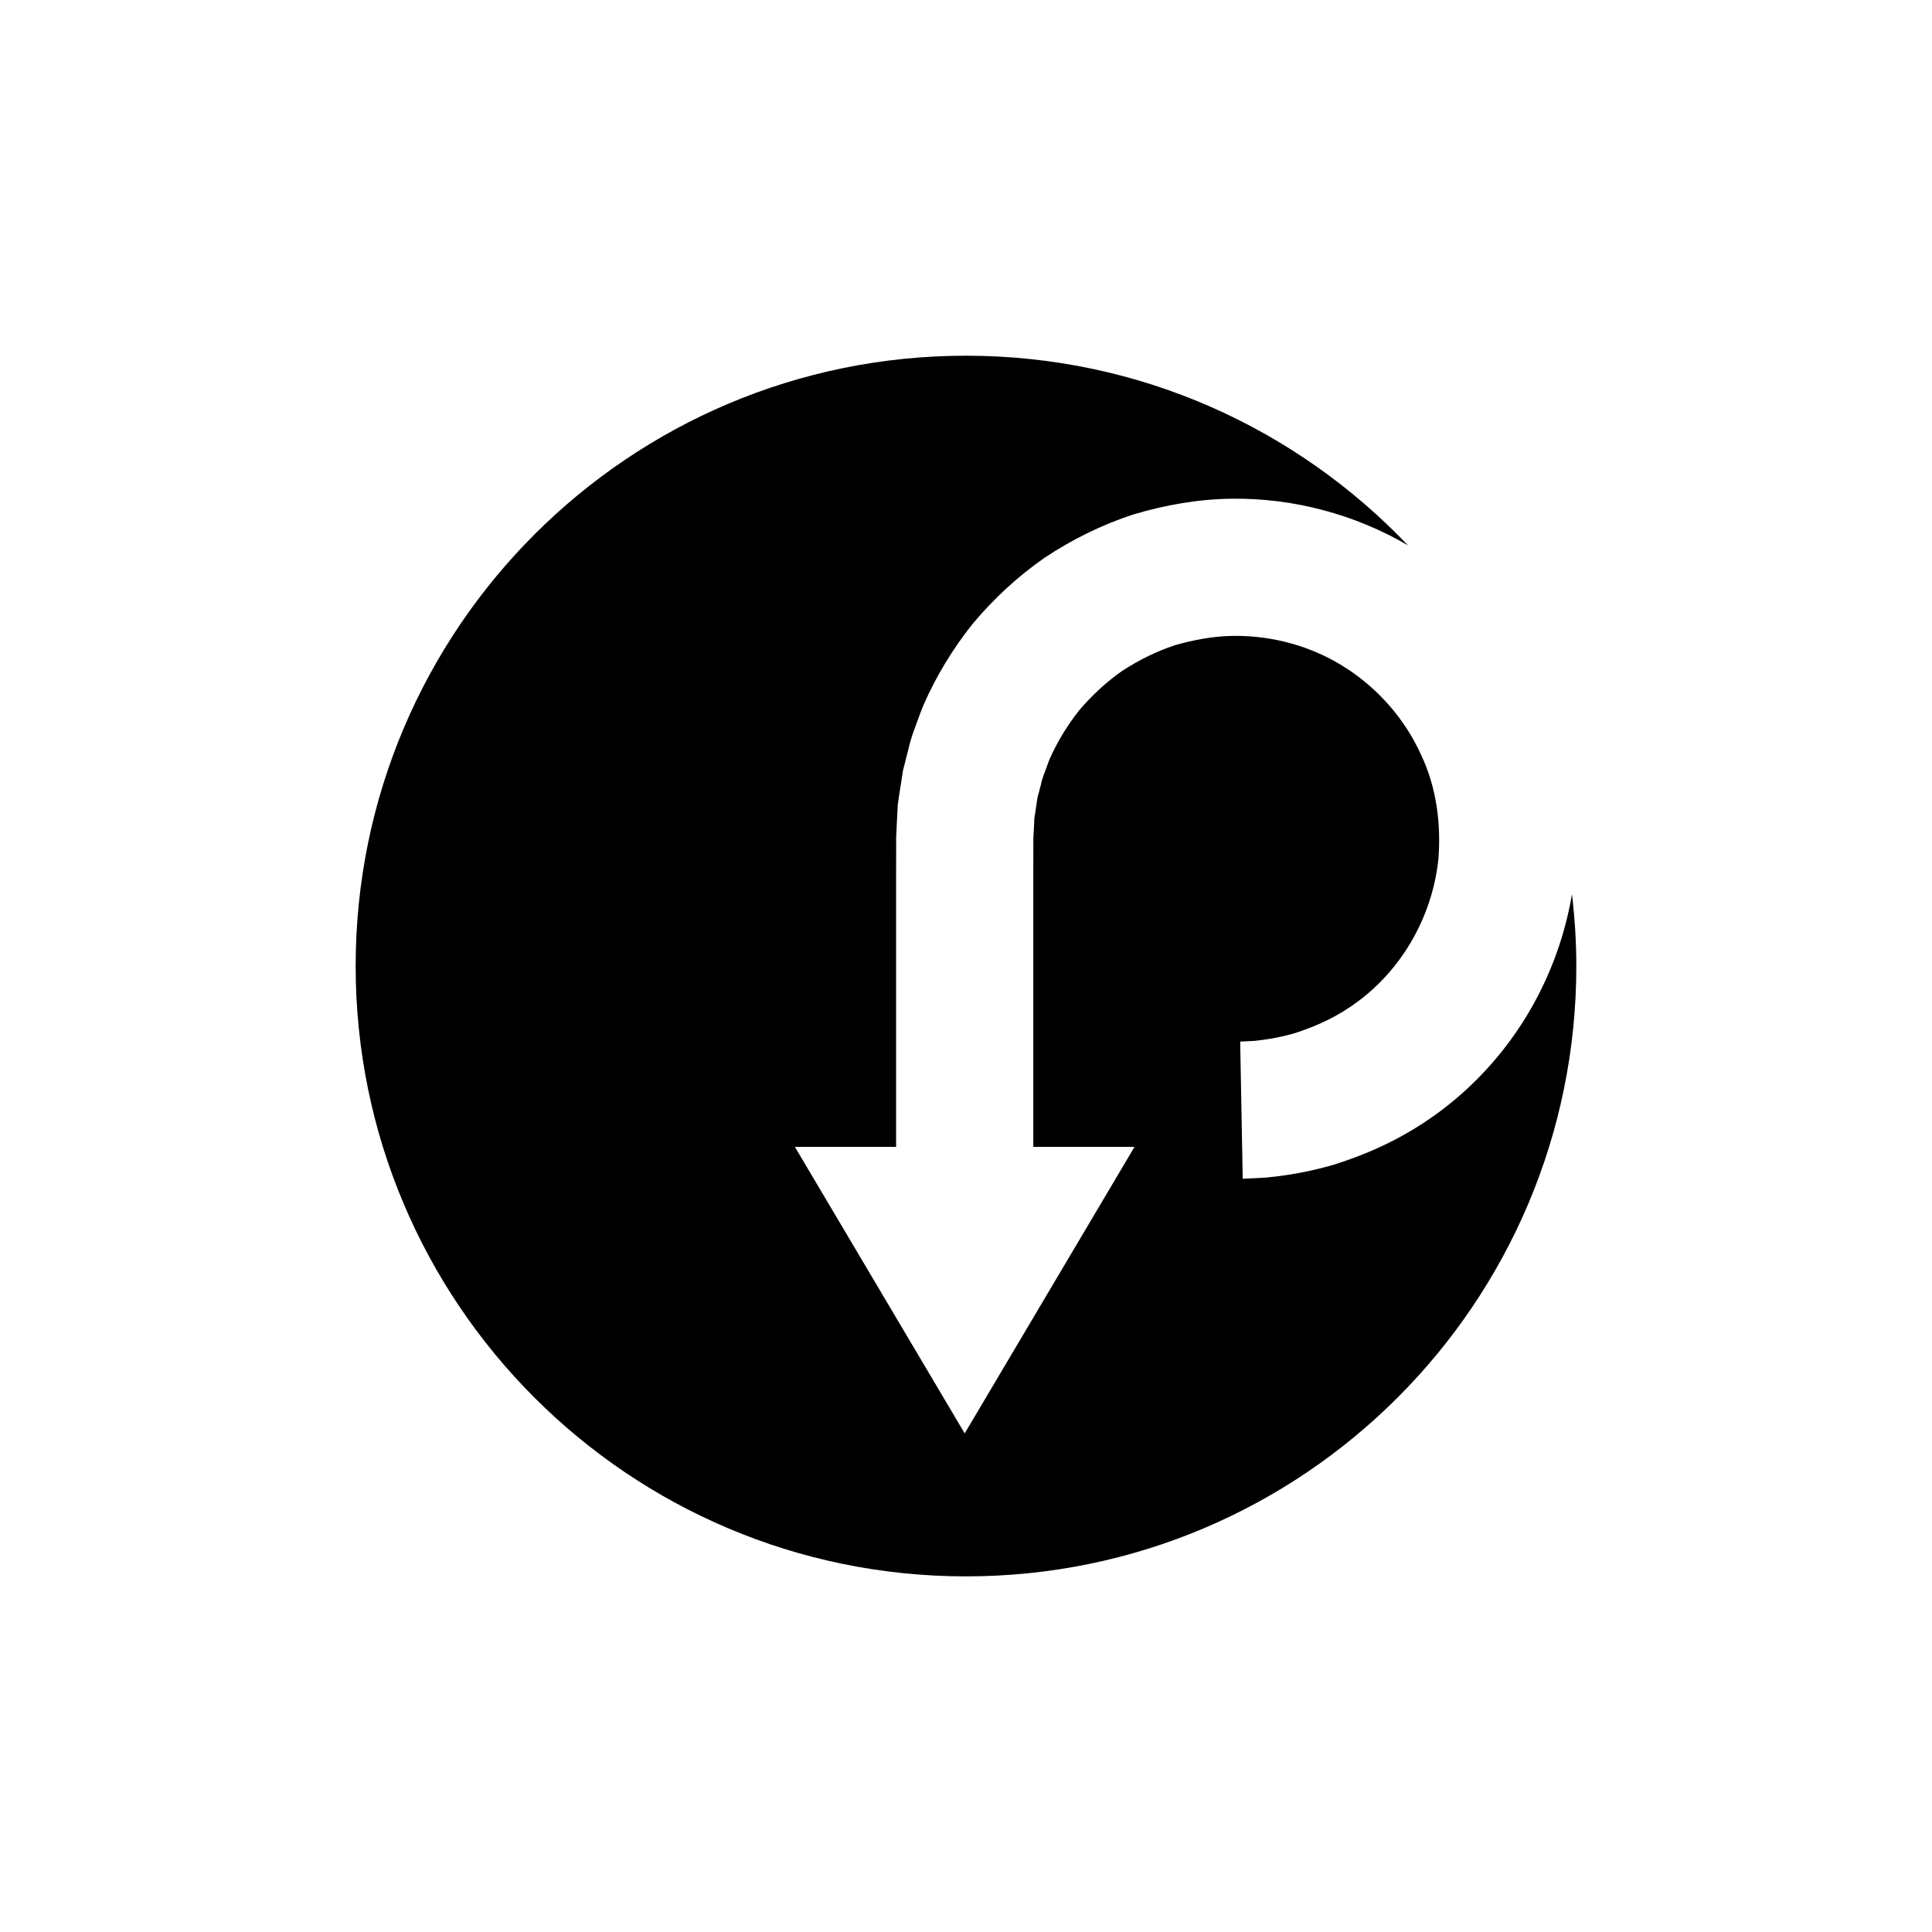
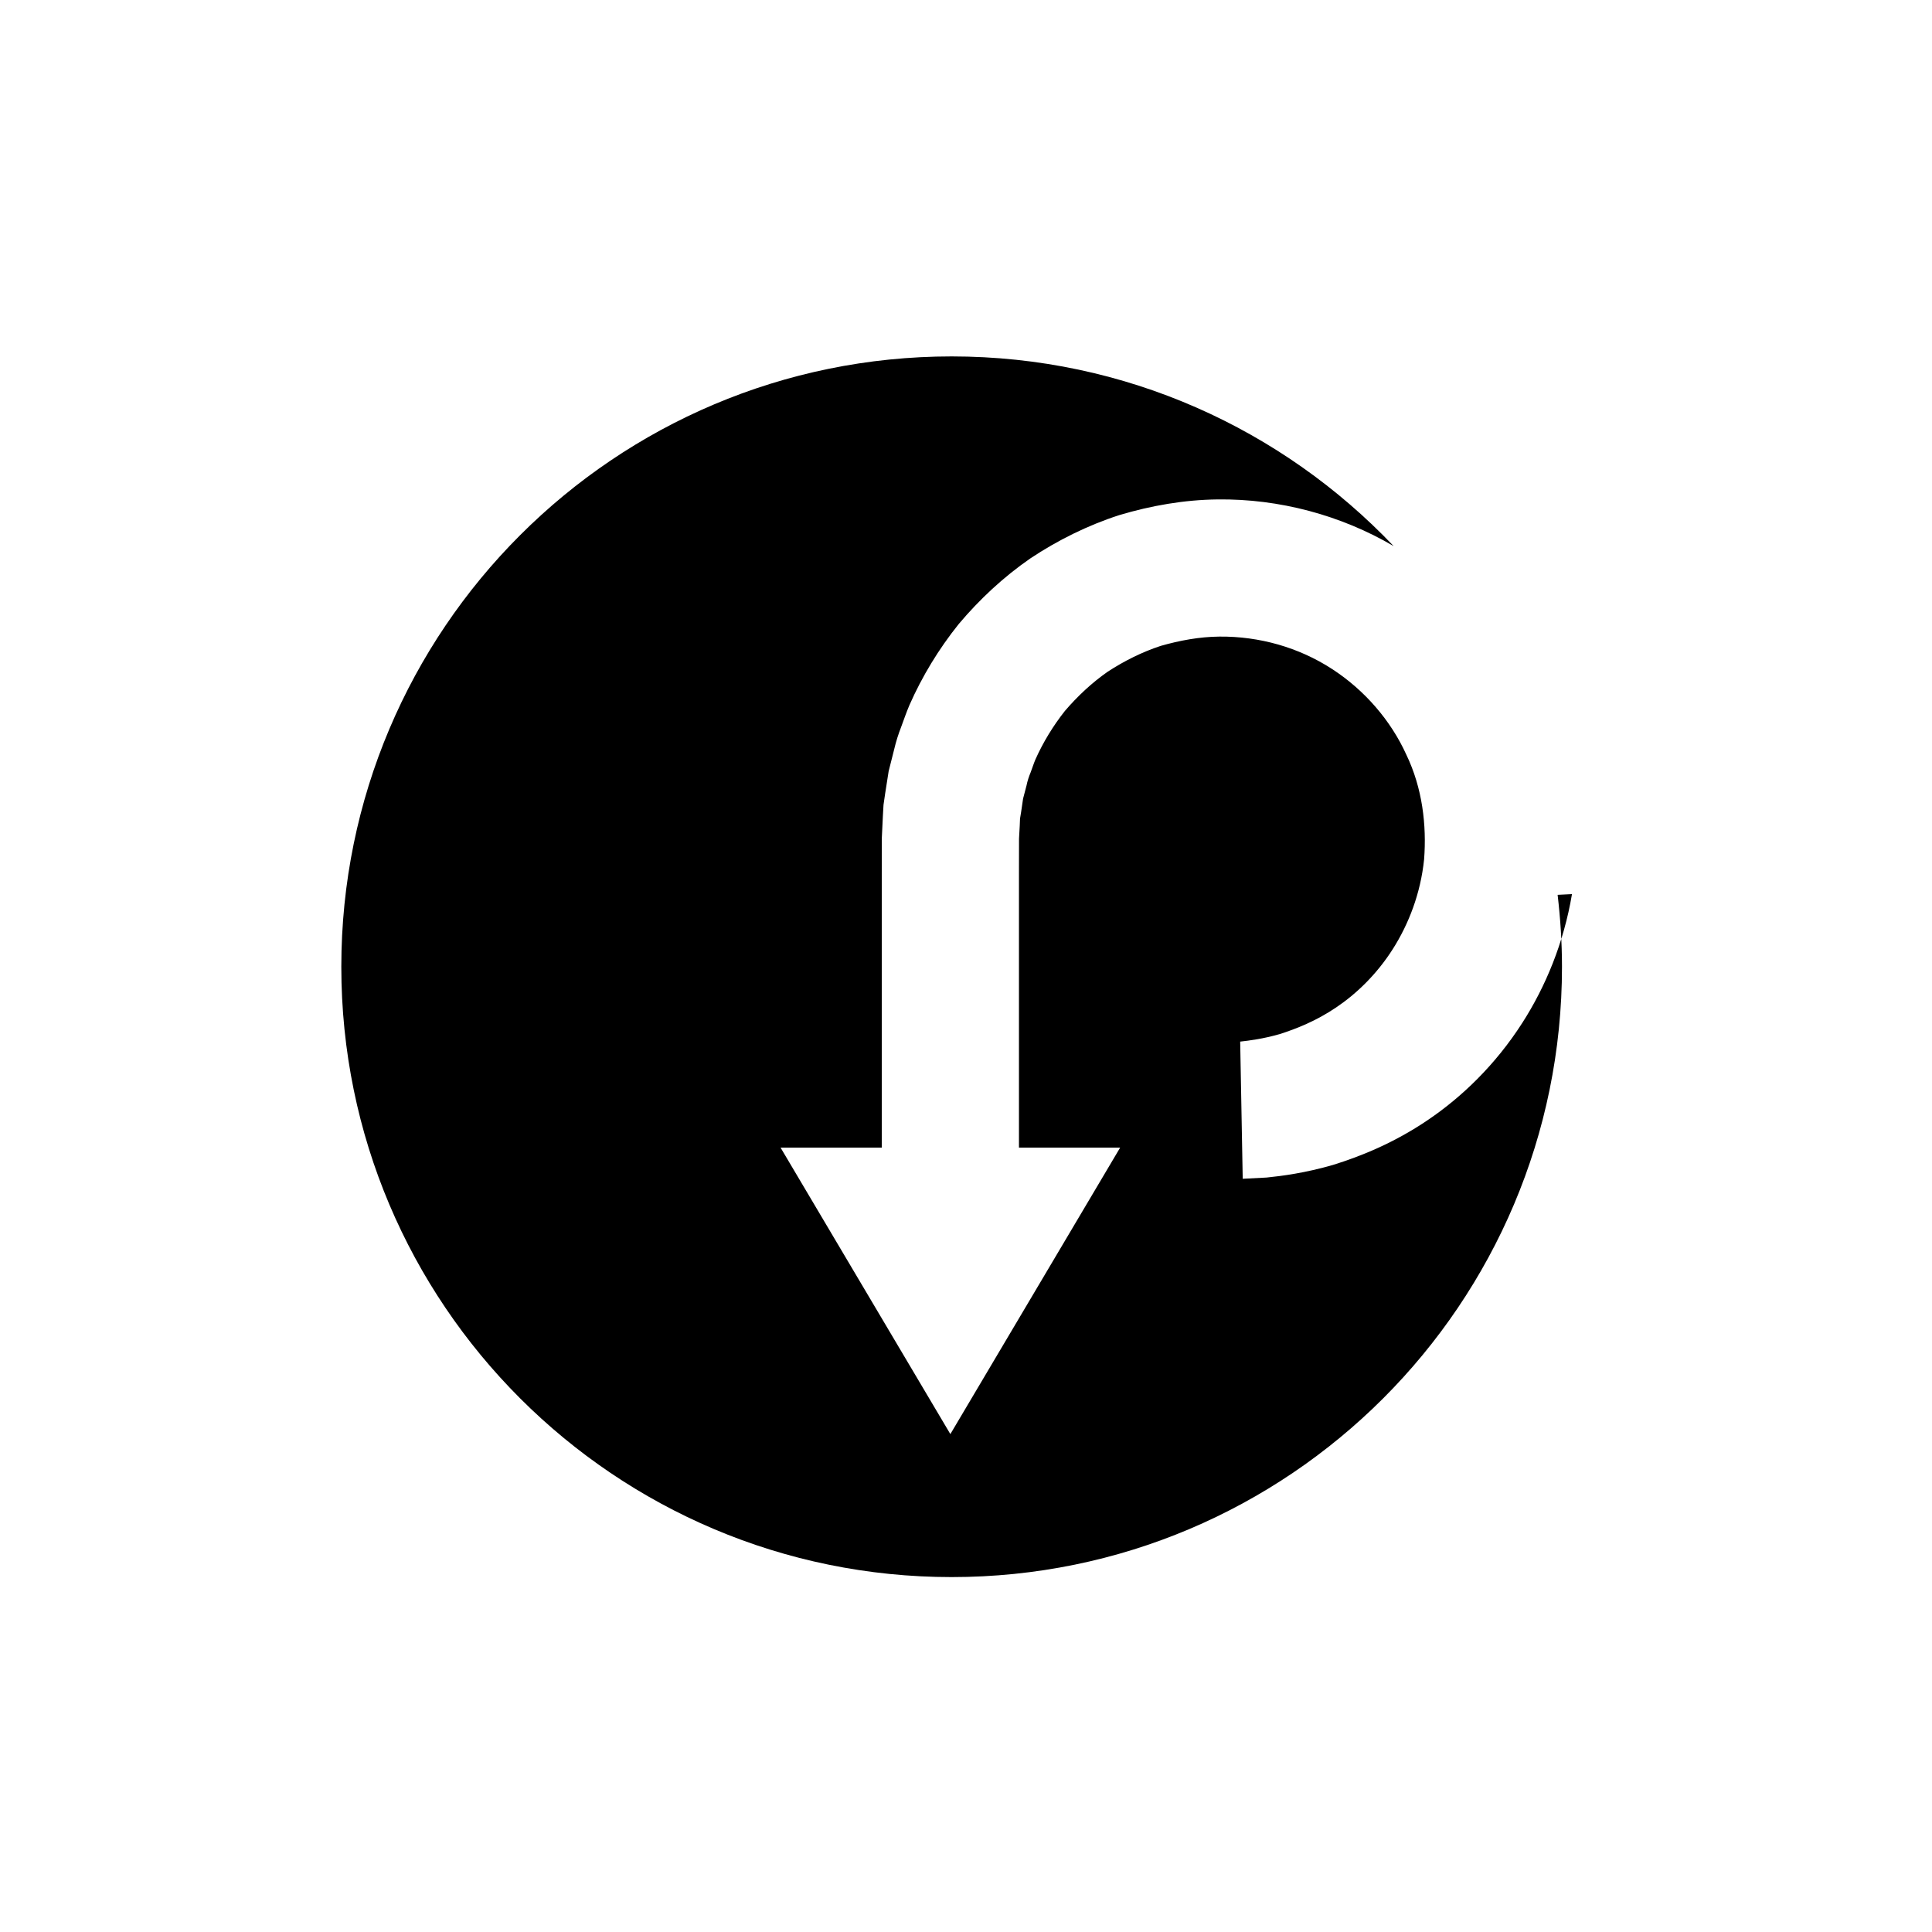
<svg xmlns="http://www.w3.org/2000/svg" fill="#000000" width="800px" height="800px" version="1.1" viewBox="144 144 512 512">
-   <path d="m560.59 380.95c-2.148 12.809-6.969 24.484-13.172 34.137-7.156 11.172-16.121 19.711-25.027 25.73-8.926 6.062-17.75 9.605-25.121 11.898-7.449 2.156-13.504 2.926-17.609 3.348-4.129 0.211-6.328 0.324-6.328 0.324l-0.672-36.352s1.32-0.066 3.801-0.188c2.457-0.27 6.062-0.727 10.492-1.992 4.367-1.402 9.621-3.457 14.961-7.074 5.328-3.586 10.703-8.727 14.957-15.402 4.246-6.66 7.406-14.805 8.332-23.844 0.688-9.043-0.434-18.863-4.731-27.77-4.078-8.977-11.012-17.078-19.734-22.707-8.727-5.664-19.184-8.645-29.789-8.543-5.316 0.055-10.516 1.027-15.551 2.465-4.981 1.641-9.676 3.996-14.027 6.828-4.266 2.977-8.039 6.539-11.359 10.406-3.16 4-5.777 8.316-7.797 12.824-0.484 1.129-0.84 2.312-1.281 3.449-0.469 1.133-0.852 2.285-1.09 3.477l-0.918 3.5c-0.172 1.188-0.348 2.371-0.52 3.547l-0.289 1.754-0.07 1.777c-0.062 1.18-0.129 2.352-0.195 3.516-0.004 3.086-0.012 6.133-0.016 9.137v34.172 38.57h26.82l-45 75.926-45-75.926h26.82v-38.57-34.172c0.004-3.055 0.012-6.152 0.016-9.285 0.094-1.945 0.184-3.894 0.281-5.859l0.168-2.953 0.43-2.953c0.309-1.969 0.617-3.949 0.93-5.941 0.492-1.953 0.988-3.918 1.488-5.894 0.461-1.988 1.09-3.934 1.832-5.856 0.719-1.926 1.379-3.887 2.195-5.793 3.348-7.594 7.738-14.84 13.07-21.488 5.488-6.516 11.824-12.438 18.98-17.387 7.246-4.809 15.156-8.746 23.555-11.465 8.441-2.519 17.23-4.059 26.047-4.156 16.32-0.211 32.734 4.188 46.664 12.371-29.461-30.949-71.027-50.27-117.13-50.27-89.324 0-161.75 72.418-161.75 161.75 0 89.324 72.422 161.74 161.75 161.74 89.324 0 161.74-72.418 161.74-161.74-0.004-6.461-0.422-12.809-1.156-19.062z" />
+   <path d="m560.59 380.95c-2.148 12.809-6.969 24.484-13.172 34.137-7.156 11.172-16.121 19.711-25.027 25.73-8.926 6.062-17.75 9.605-25.121 11.898-7.449 2.156-13.504 2.926-17.609 3.348-4.129 0.211-6.328 0.324-6.328 0.324l-0.672-36.352c2.457-0.27 6.062-0.727 10.492-1.992 4.367-1.402 9.621-3.457 14.961-7.074 5.328-3.586 10.703-8.727 14.957-15.402 4.246-6.66 7.406-14.805 8.332-23.844 0.688-9.043-0.434-18.863-4.731-27.77-4.078-8.977-11.012-17.078-19.734-22.707-8.727-5.664-19.184-8.645-29.789-8.543-5.316 0.055-10.516 1.027-15.551 2.465-4.981 1.641-9.676 3.996-14.027 6.828-4.266 2.977-8.039 6.539-11.359 10.406-3.16 4-5.777 8.316-7.797 12.824-0.484 1.129-0.84 2.312-1.281 3.449-0.469 1.133-0.852 2.285-1.09 3.477l-0.918 3.5c-0.172 1.188-0.348 2.371-0.52 3.547l-0.289 1.754-0.07 1.777c-0.062 1.18-0.129 2.352-0.195 3.516-0.004 3.086-0.012 6.133-0.016 9.137v34.172 38.57h26.82l-45 75.926-45-75.926h26.82v-38.57-34.172c0.004-3.055 0.012-6.152 0.016-9.285 0.094-1.945 0.184-3.894 0.281-5.859l0.168-2.953 0.43-2.953c0.309-1.969 0.617-3.949 0.93-5.941 0.492-1.953 0.988-3.918 1.488-5.894 0.461-1.988 1.09-3.934 1.832-5.856 0.719-1.926 1.379-3.887 2.195-5.793 3.348-7.594 7.738-14.84 13.07-21.488 5.488-6.516 11.824-12.438 18.98-17.387 7.246-4.809 15.156-8.746 23.555-11.465 8.441-2.519 17.23-4.059 26.047-4.156 16.32-0.211 32.734 4.188 46.664 12.371-29.461-30.949-71.027-50.27-117.13-50.27-89.324 0-161.75 72.418-161.75 161.75 0 89.324 72.422 161.74 161.75 161.74 89.324 0 161.74-72.418 161.74-161.74-0.004-6.461-0.422-12.809-1.156-19.062z" />
</svg>